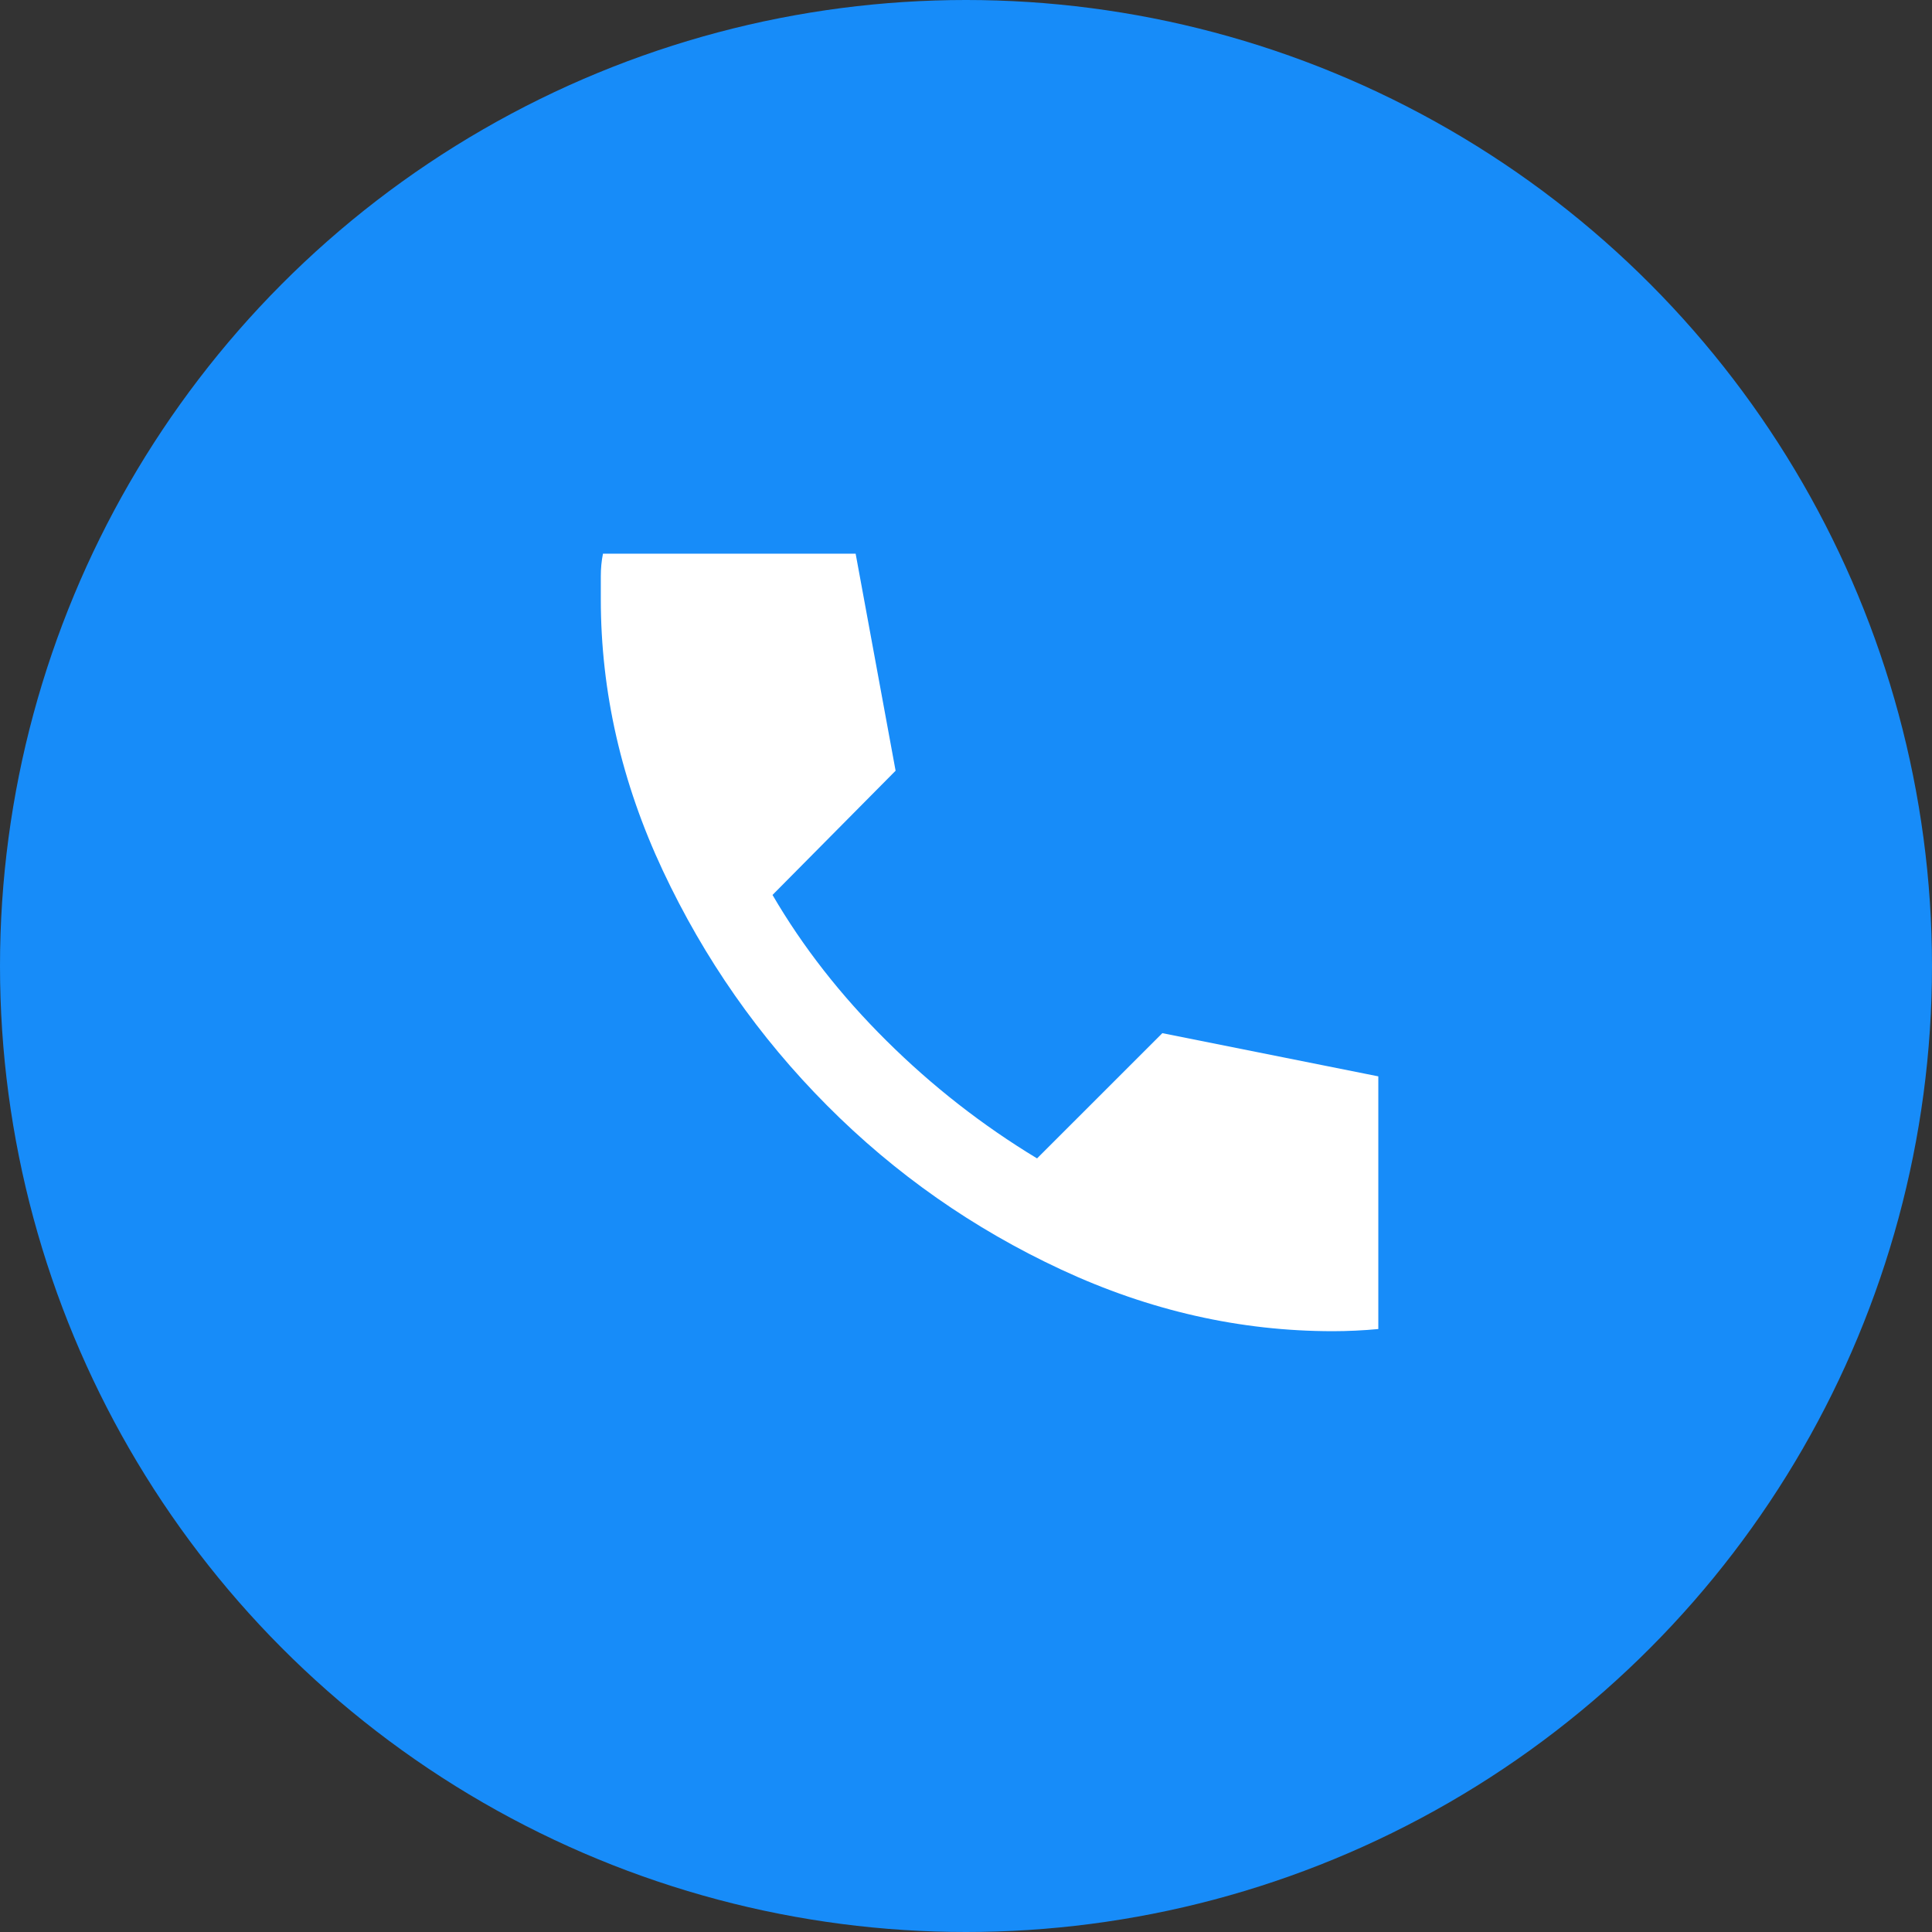
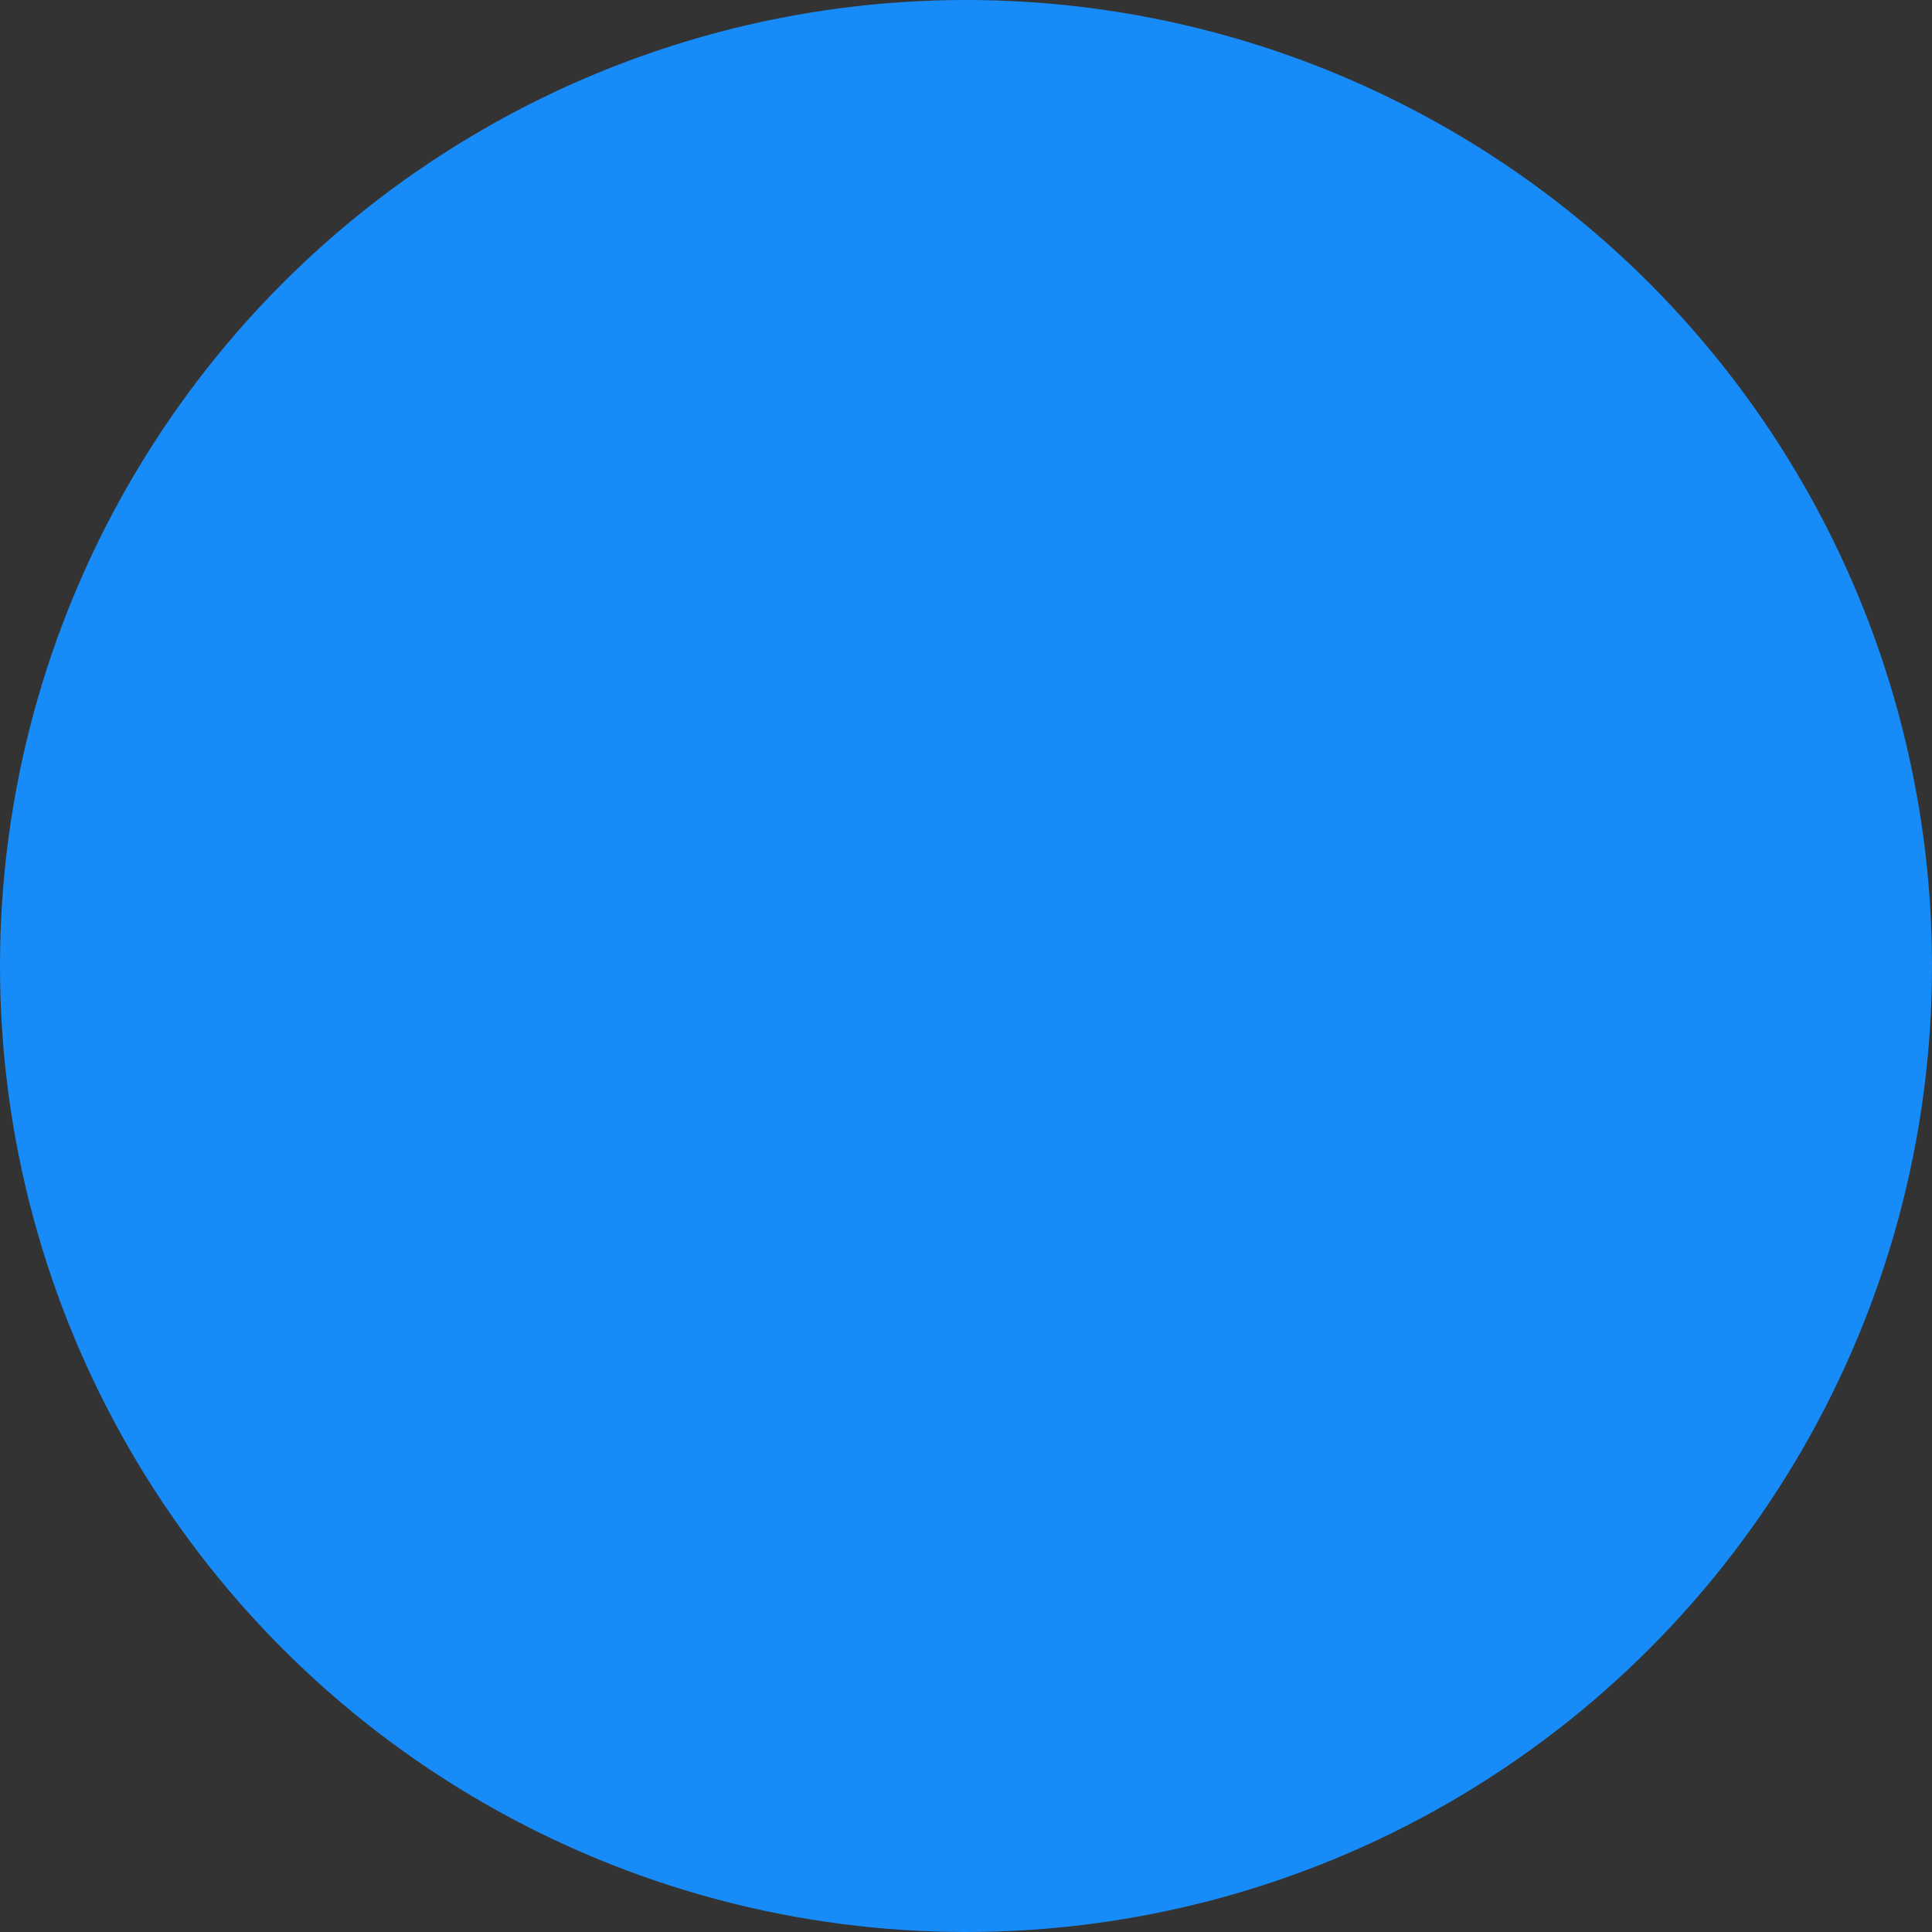
<svg xmlns="http://www.w3.org/2000/svg" width="41" height="41" viewBox="0 0 41 41" fill="none">
  <rect x="0" y="0" width="41" height="41" fill="#333333" stroke="none" />
  <circle cx="20.5" cy="20.5" r="20.5" fill="#178CF9" />
-   <path d="M28.288 28.25C28.44 28.25 28.601 28.246 28.769 28.238C28.937 28.23 29.097 28.219 29.25 28.204V22.842L24.667 21.925L22.008 24.583C20.847 23.881 19.781 23.048 18.811 22.085C17.841 21.123 17.035 20.092 16.394 18.992L19.006 16.356L18.158 11.75H12.796C12.765 11.903 12.75 12.063 12.75 12.231V12.713C12.75 14.683 13.189 16.605 14.067 18.477C14.945 20.348 16.107 22.01 17.551 23.46C18.995 24.912 20.652 26.073 22.523 26.944C24.395 27.815 26.316 28.25 28.288 28.25Z" fill="white" />
</svg>